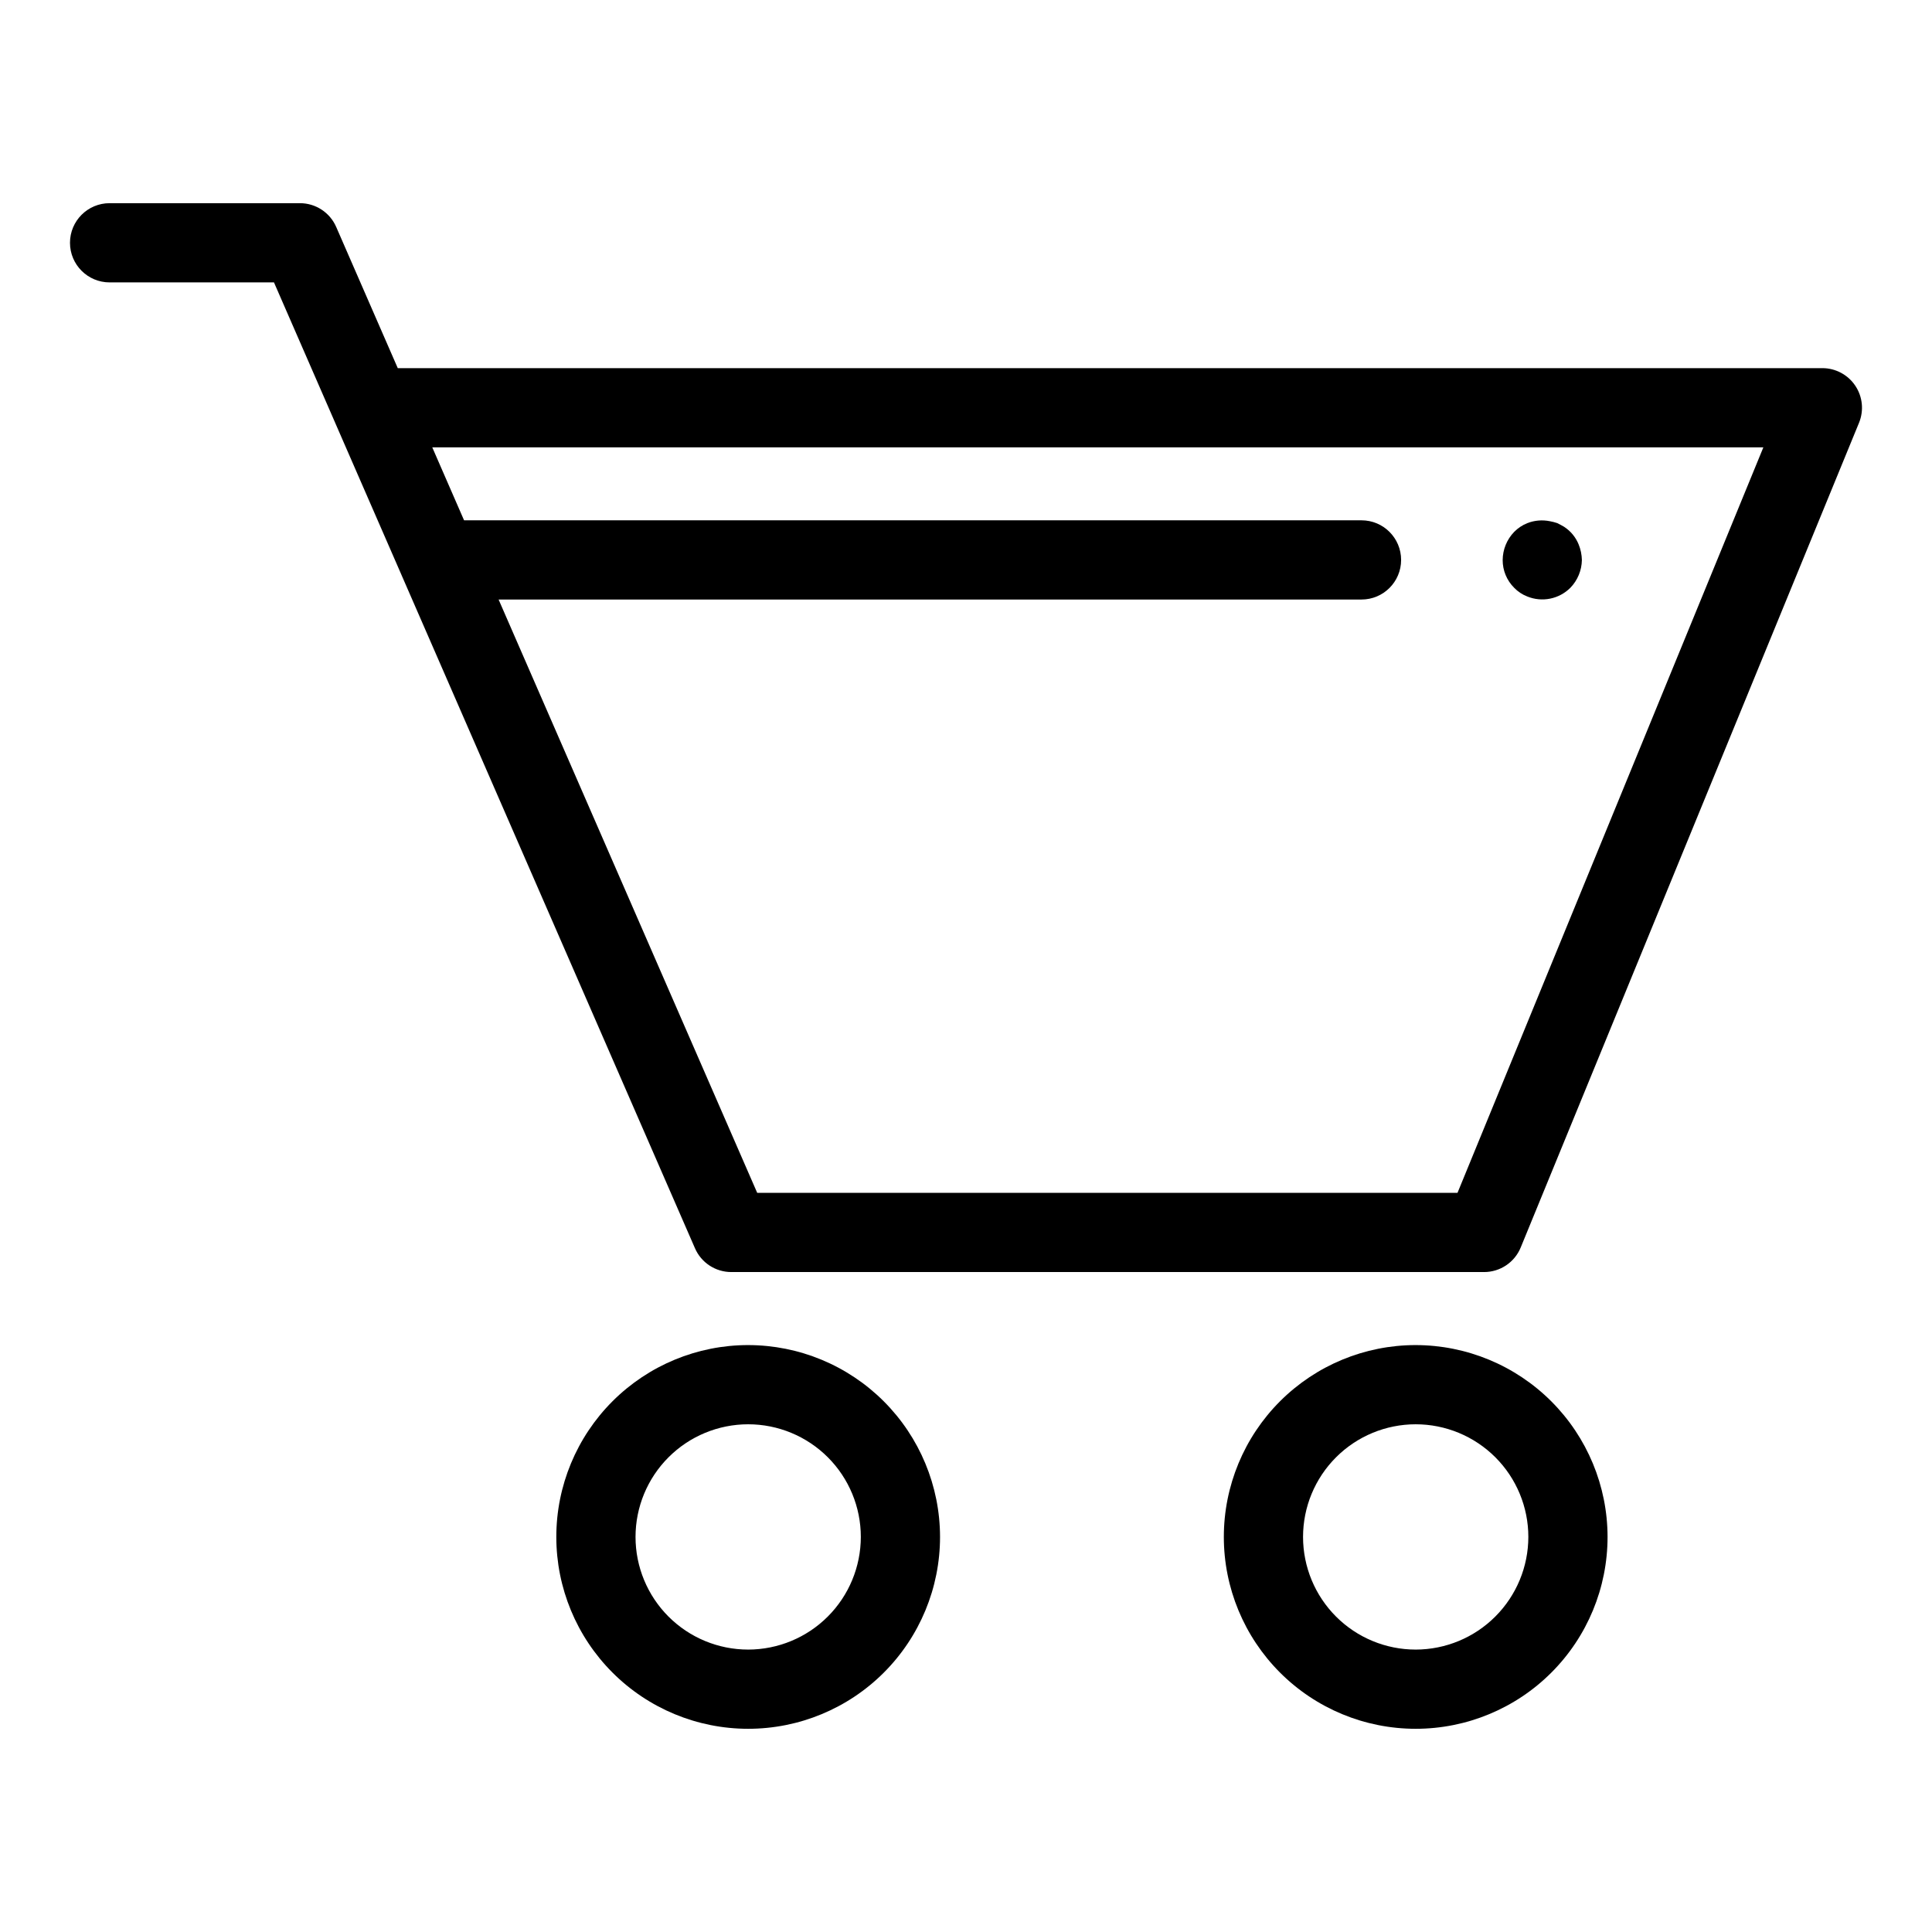
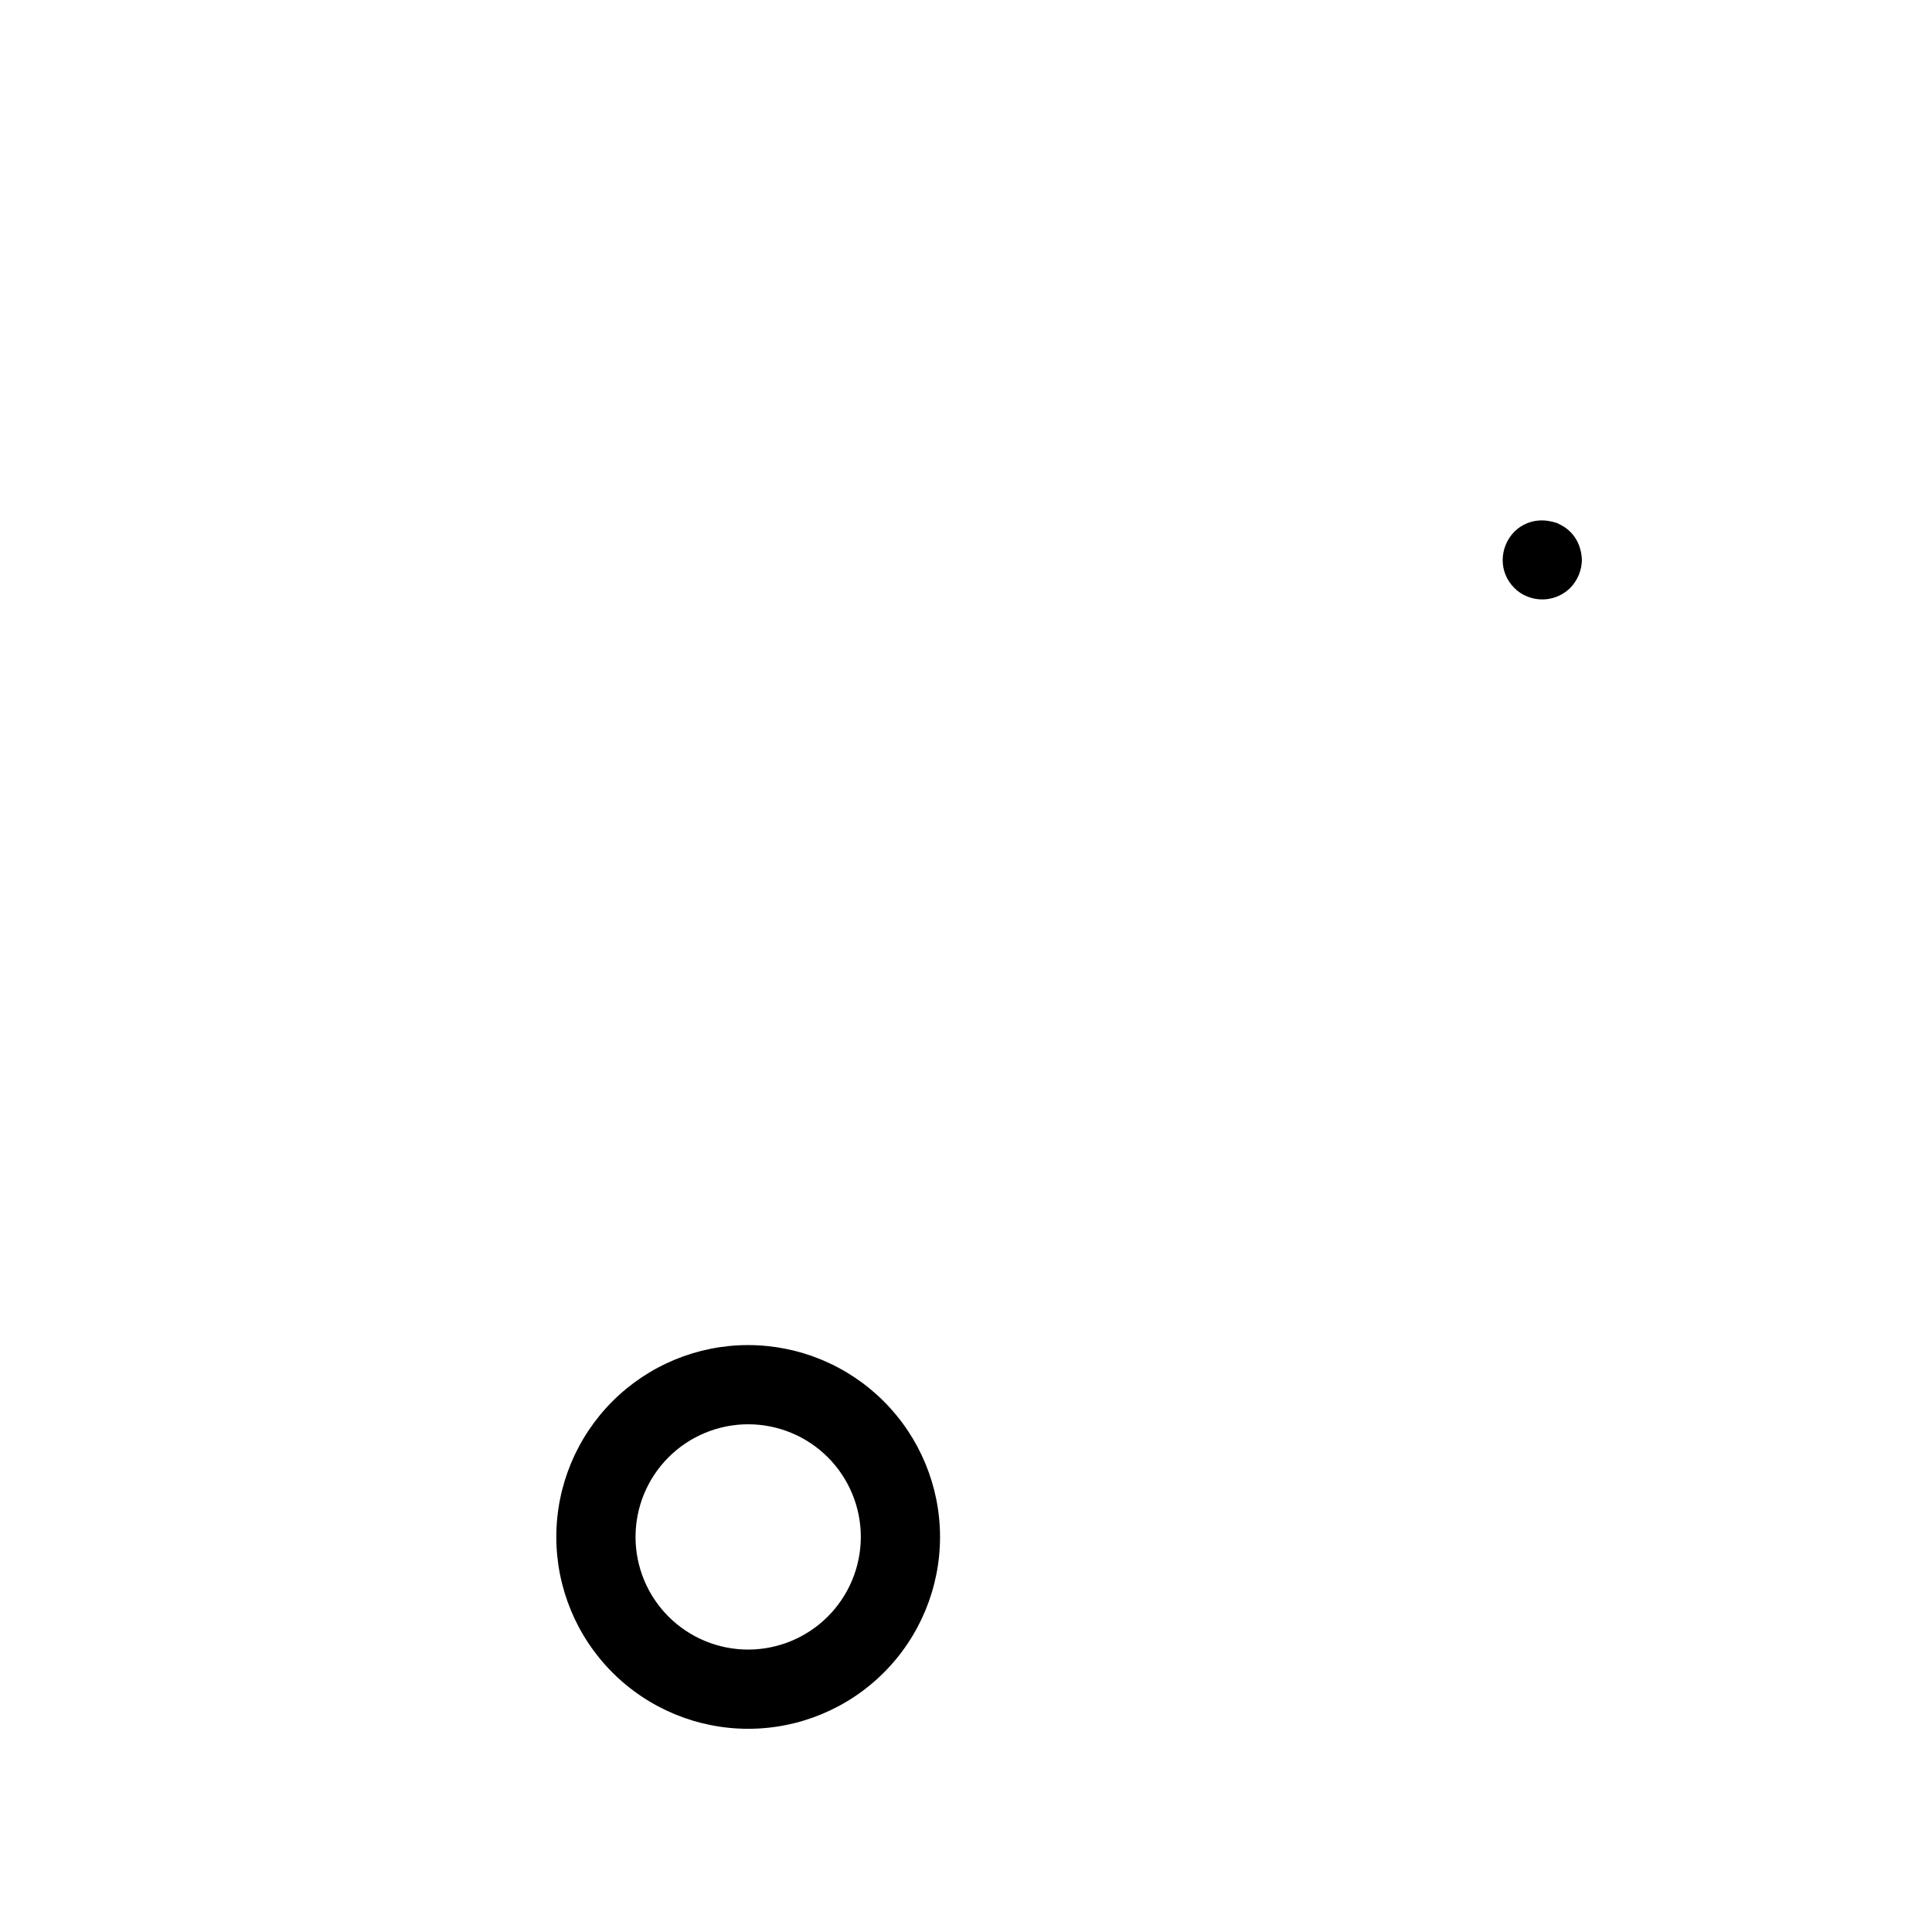
<svg xmlns="http://www.w3.org/2000/svg" fill="#000000" width="800px" height="800px" version="1.1" viewBox="144 144 512 512">
  <g>
-     <path d="m626.95 241.56h-377.54l-16.312-37.41c-1.664-3.832-5.445-6.309-9.621-6.305h-50.434c-5.797 0-10.496 4.699-10.496 10.496s4.699 10.496 10.496 10.496h43.562l16.145 37.035c0.098 0.258 0.203 0.504 0.324 0.75l17.359 39.82 0.023 0.059 77.719 178.3c1.664 3.828 5.445 6.305 9.621 6.305h199.5c4.258 0 8.094-2.574 9.707-6.512l89.656-218.55c1.328-3.238 0.957-6.922-0.992-9.828s-5.215-4.652-8.715-4.656zm-96.695 218.55h-185.59l-68.531-157.23h228.68c5.797 0 10.496-4.699 10.496-10.496 0-5.797-4.699-10.496-10.496-10.496h-237.83l-8.426-19.332h352.75z" />
    <path d="m342.28 500.46c-13.484-0.004-26.418 5.352-35.957 14.887-9.535 9.535-14.895 22.469-14.895 35.953 0 13.488 5.356 26.422 14.895 35.957 9.535 9.535 22.469 14.891 35.953 14.891s26.418-5.356 35.953-14.895c9.535-9.535 14.891-22.469 14.891-35.957-0.016-13.477-5.379-26.398-14.91-35.93s-22.453-14.891-35.93-14.906zm0 80.699v-0.004c-7.918 0.004-15.512-3.141-21.113-8.738-5.598-5.598-8.746-13.191-8.746-21.109 0-7.918 3.144-15.512 8.742-21.109 5.594-5.602 13.188-8.746 21.105-8.75 7.918 0 15.512 3.144 21.113 8.742 5.598 5.598 8.746 13.191 8.746 21.105-0.008 7.918-3.156 15.504-8.75 21.102-5.598 5.598-13.184 8.746-21.098 8.758z" />
-     <path d="m519.18 500.46c-13.484-0.004-26.418 5.352-35.957 14.887-9.535 9.535-14.895 22.469-14.895 35.957 0 13.484 5.359 26.418 14.895 35.953 9.535 9.535 22.469 14.891 35.953 14.891s26.418-5.356 35.953-14.895c9.535-9.535 14.891-22.469 14.891-35.957-0.016-13.477-5.379-26.398-14.91-35.93-9.531-9.527-22.453-14.891-35.93-14.906zm0 80.699v-0.004c-7.918 0.004-15.512-3.141-21.109-8.738-5.602-5.598-8.746-13.191-8.75-21.109 0-7.918 3.144-15.512 8.742-21.109 5.598-5.602 13.188-8.746 21.105-8.75 7.918 0 15.512 3.144 21.113 8.742 5.598 5.598 8.746 13.191 8.746 21.105-0.008 7.918-3.156 15.504-8.754 21.102-5.594 5.598-13.18 8.746-21.094 8.758z" />
    <path d="m548.73 302.07c3.93 1.605 8.441 0.699 11.438-2.309 1.914-1.973 3-4.602 3.047-7.348-0.031-1.406-0.312-2.797-0.844-4.102-0.773-1.934-2.133-3.582-3.883-4.715-0.523-0.316-1.148-0.637-1.785-0.953-0.645-0.227-1.312-0.402-1.988-0.52-2.004-0.406-4.082-0.223-5.984 0.52-1.301 0.527-2.481 1.316-3.465 2.316-1.934 2.004-3.023 4.672-3.043 7.453-0.008 2.758 1.086 5.406 3.043 7.352 0.973 1.012 2.156 1.801 3.465 2.305z" />
  </g>
</svg>